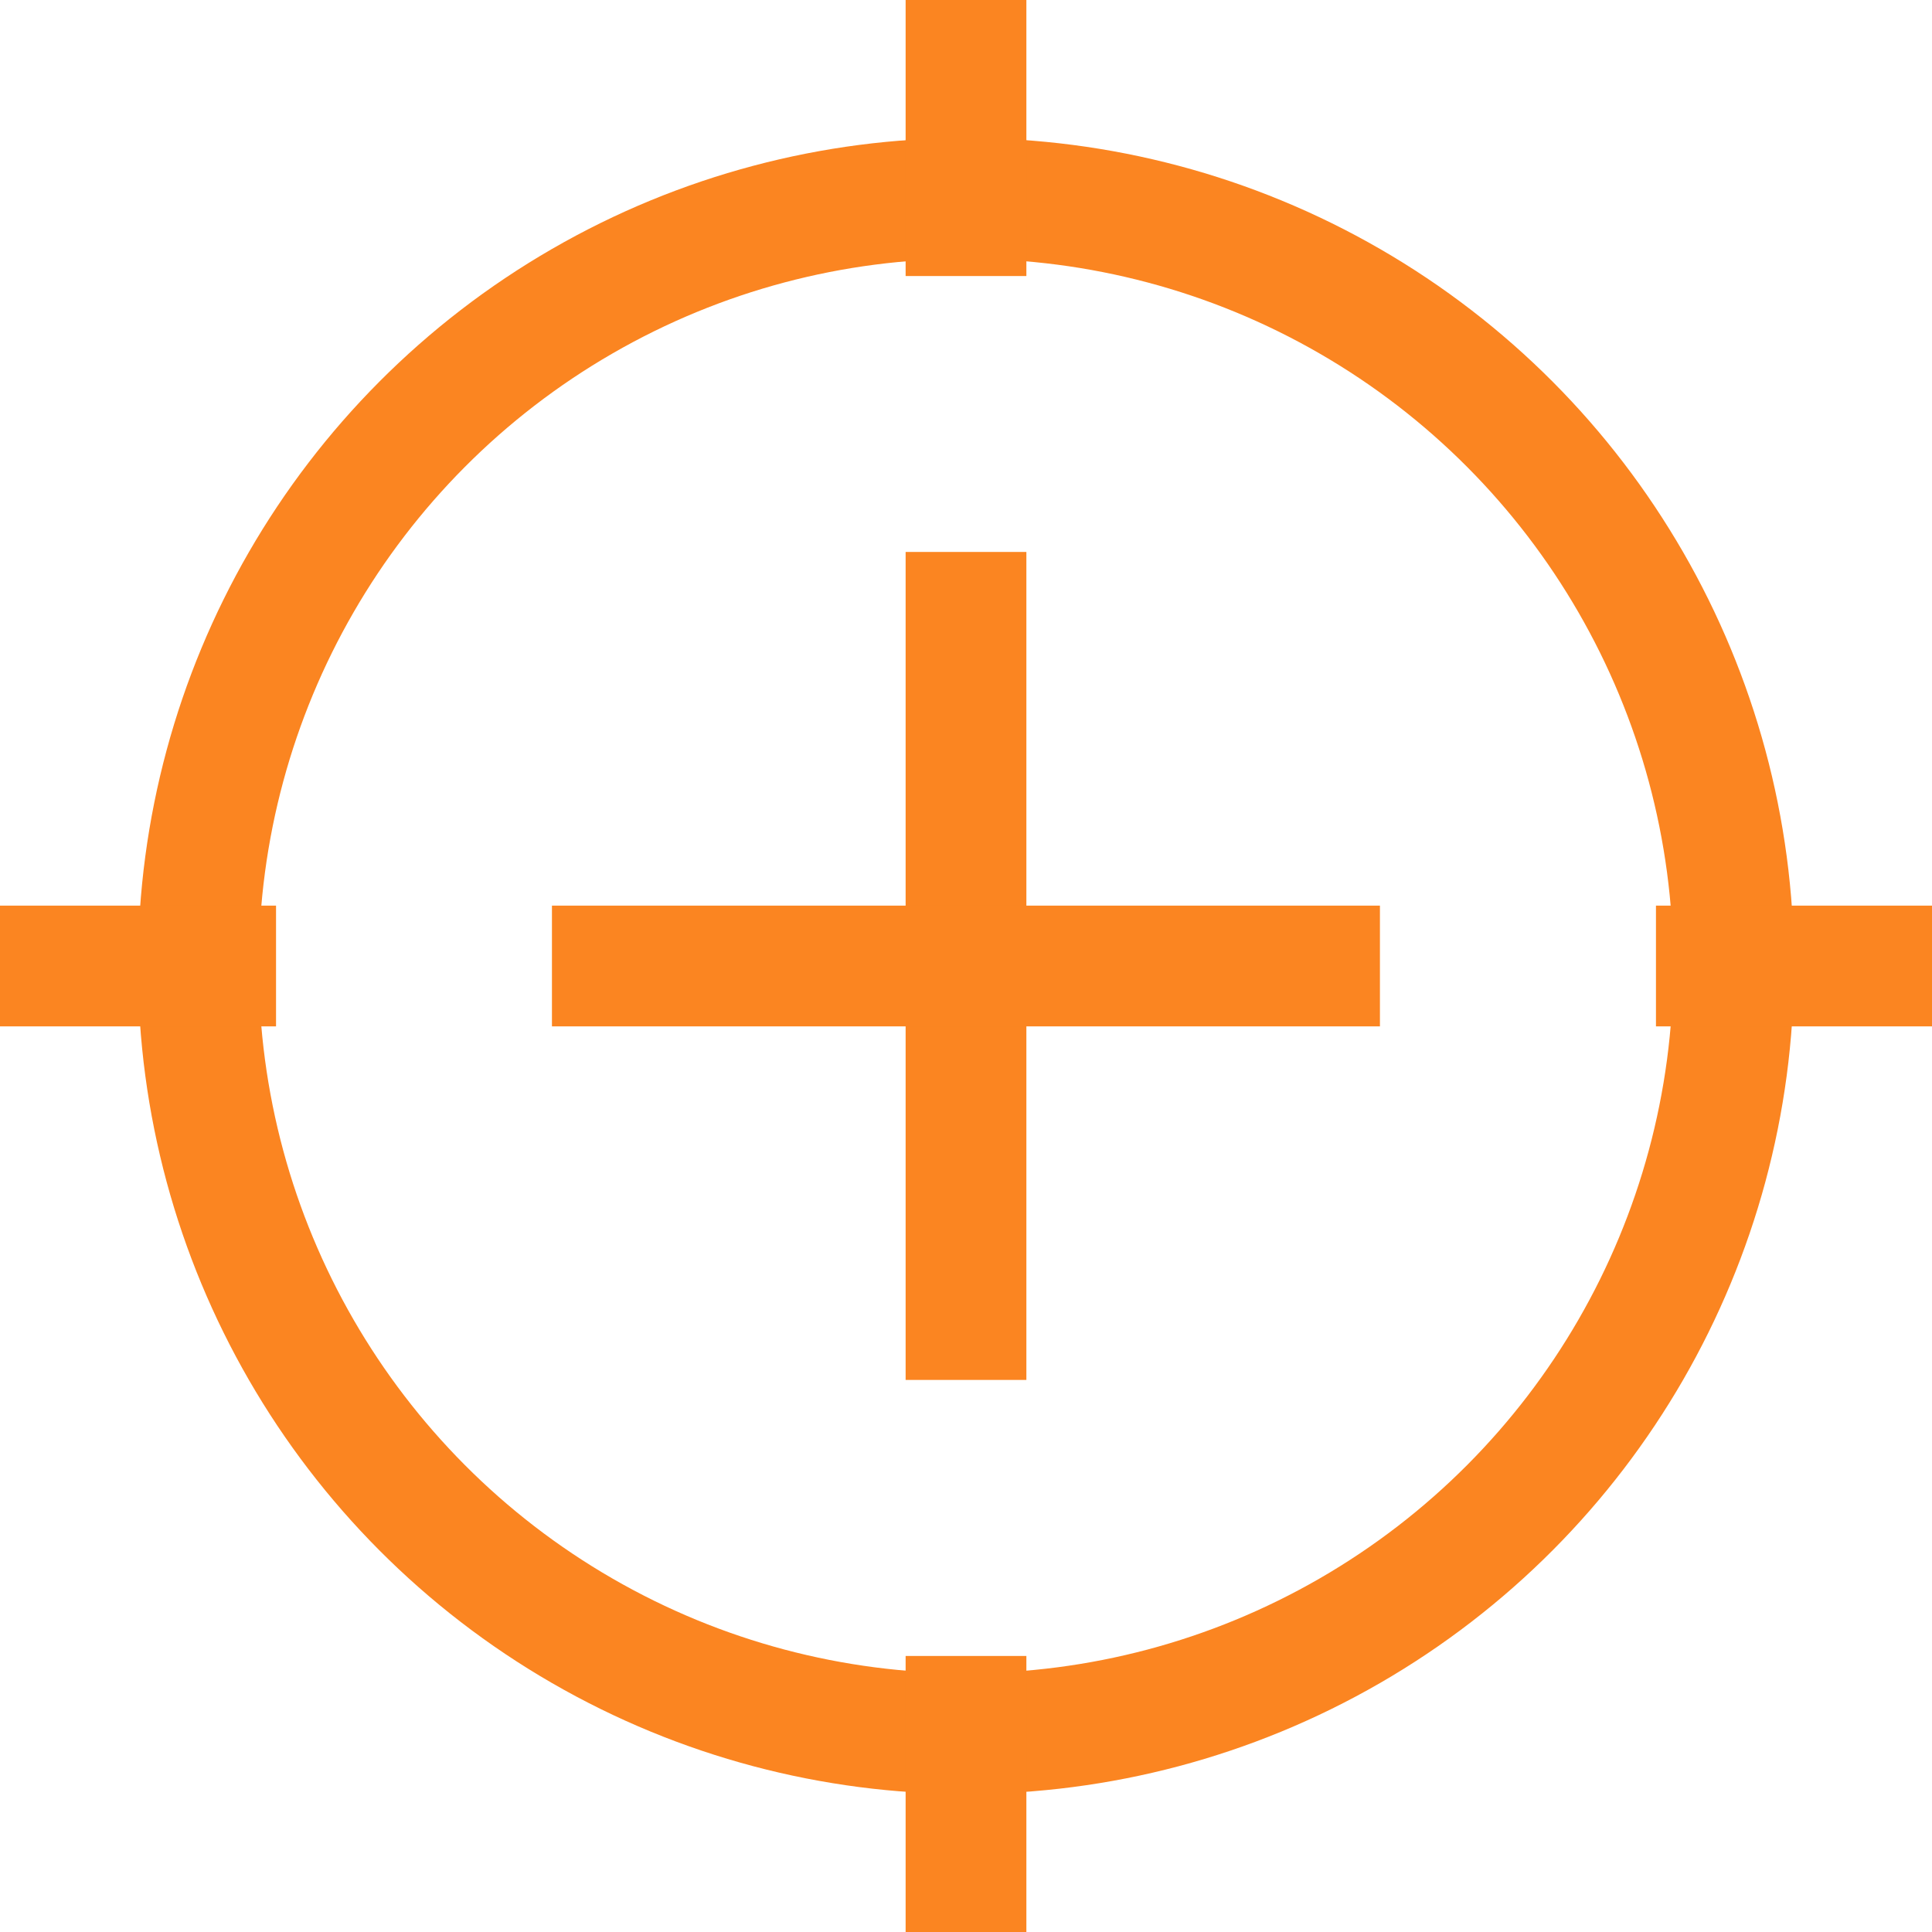
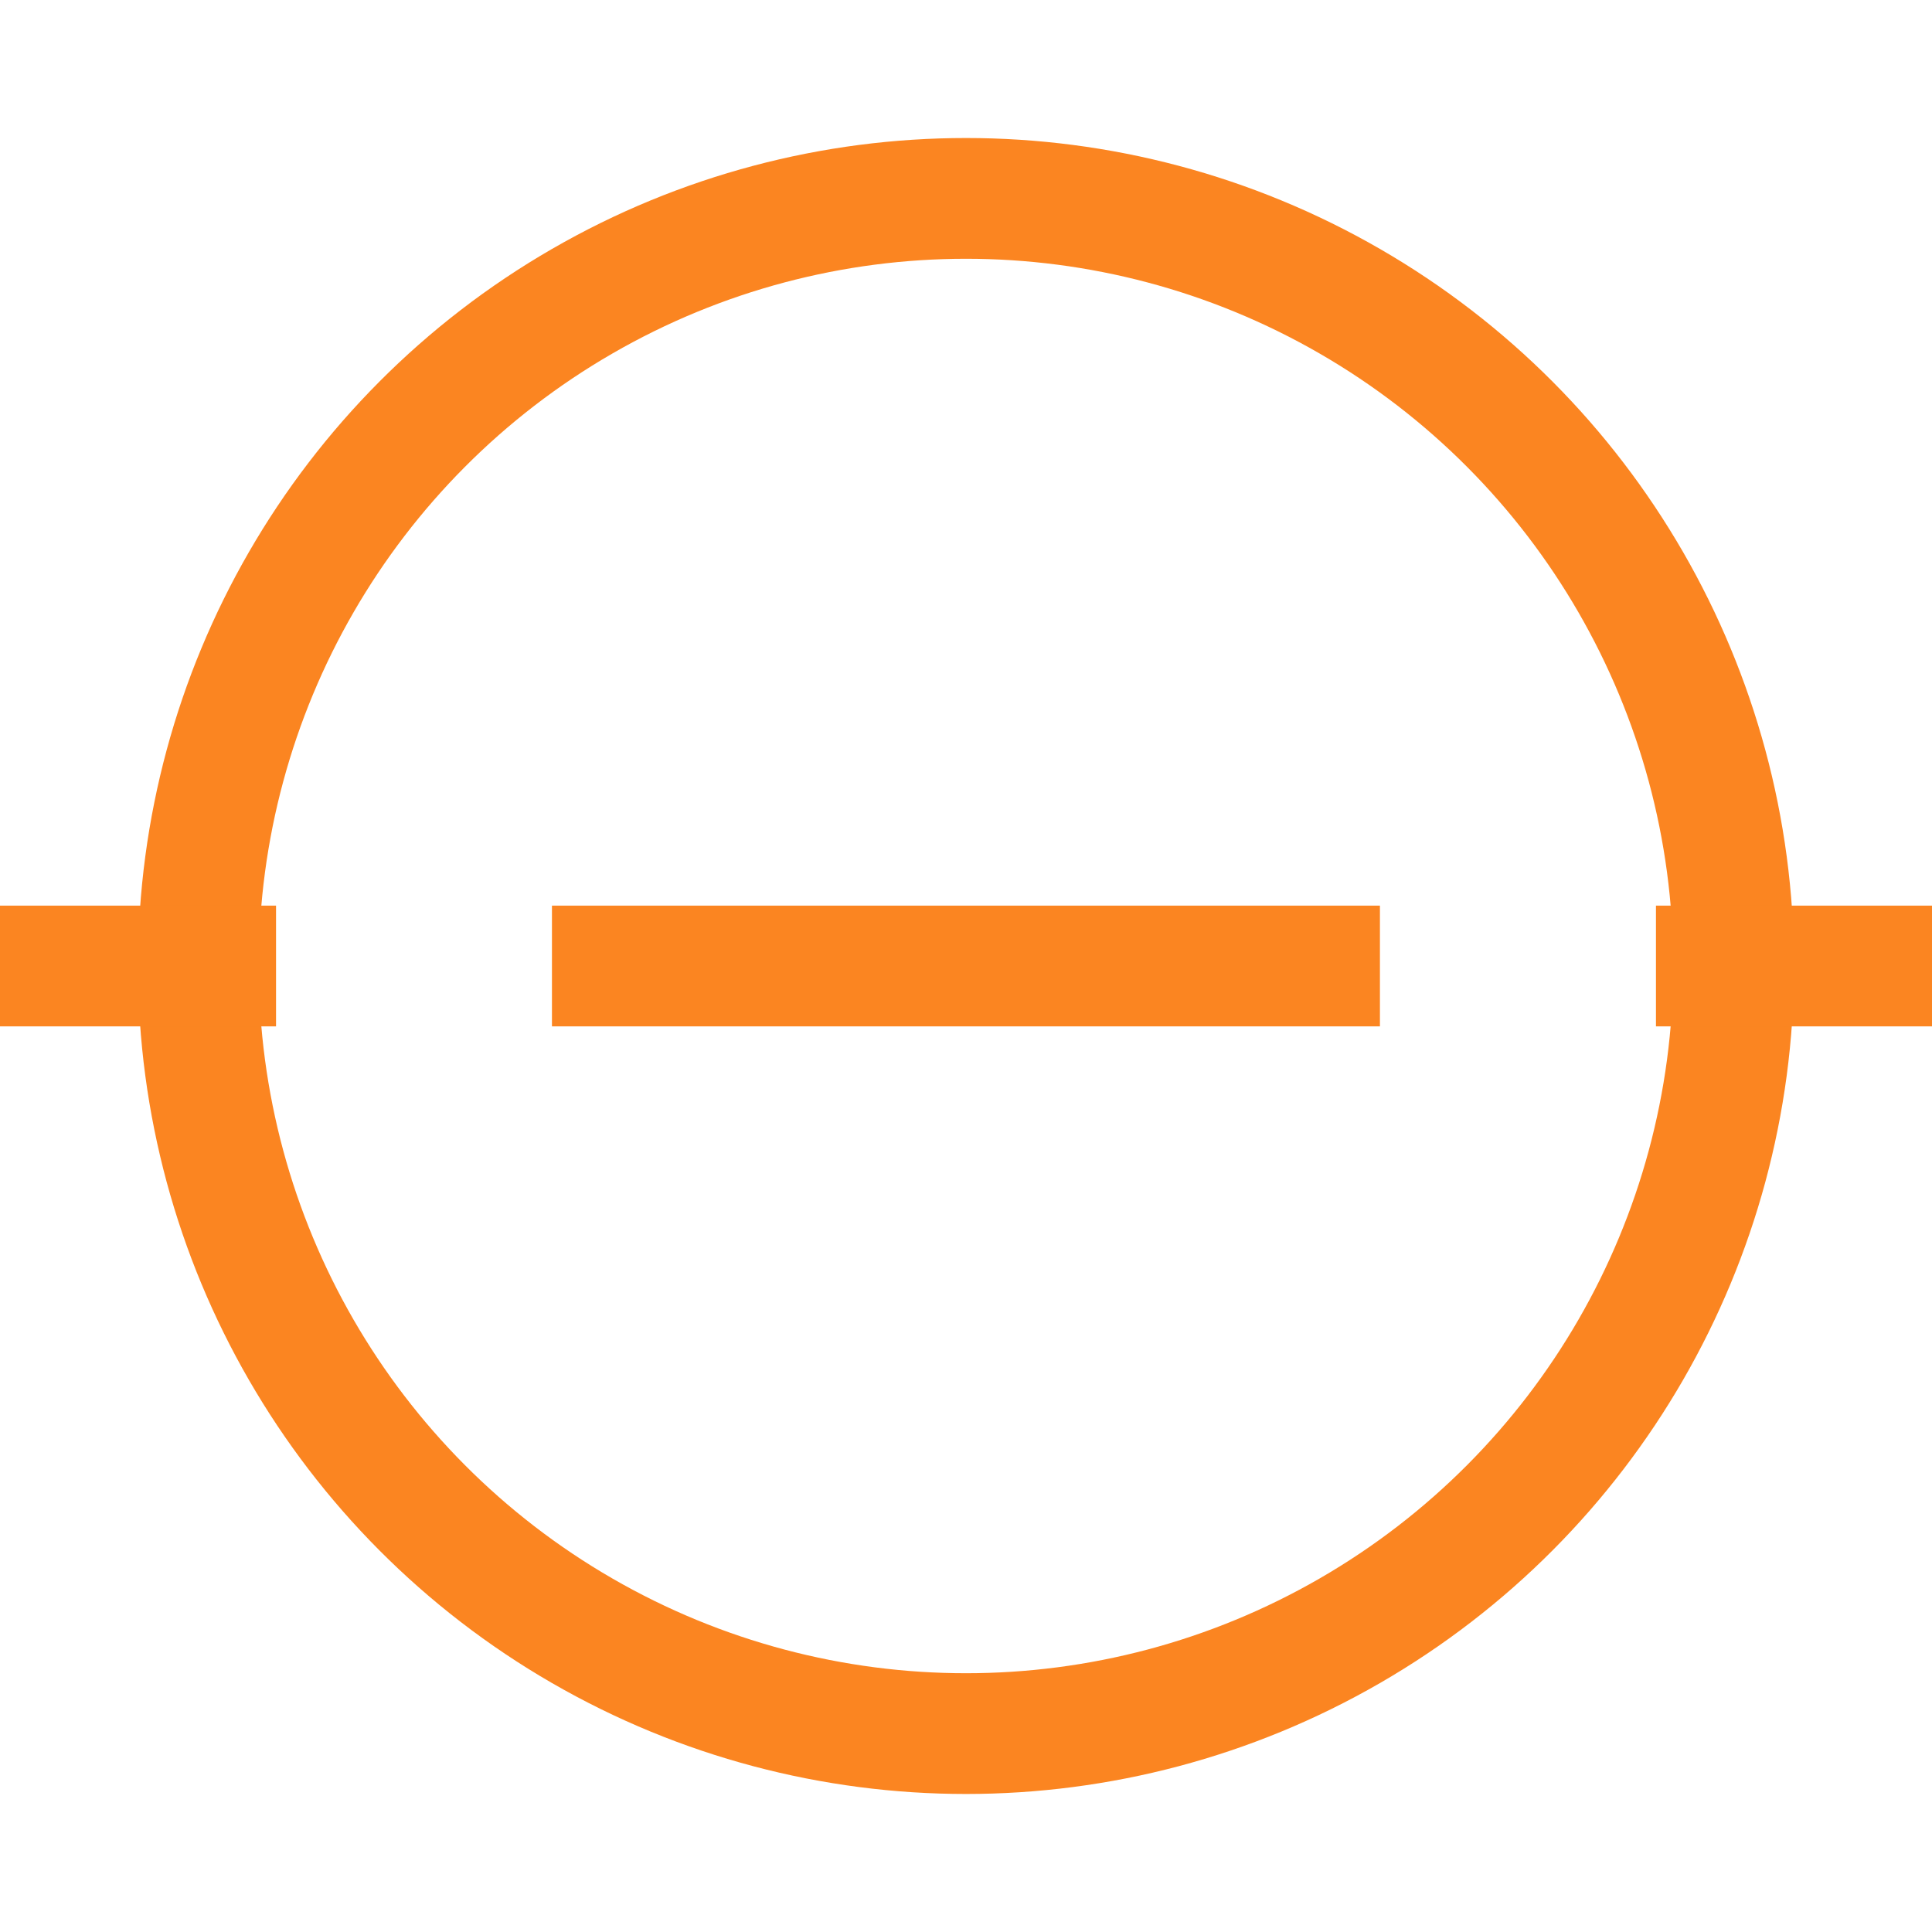
<svg xmlns="http://www.w3.org/2000/svg" width="16" height="16" viewBox="0 0 16 16" fill="none">
  <circle cx="8" cy="8" r="6.357" stroke="#FB8521" />
-   <path d="M8 4.571V11.428" stroke="#FB8521" />
-   <path d="M8 -1.52588e-05V2.286" stroke="#FB8521" />
  <path d="M16 8L13.714 8" stroke="#FB8521" />
-   <path d="M8 13.714V16" stroke="#FB8521" />
  <path d="M2.286 8L-6.96182e-05 8" stroke="#FB8521" />
  <path d="M11.428 8L4.571 8" stroke="#FB8521" />
</svg>